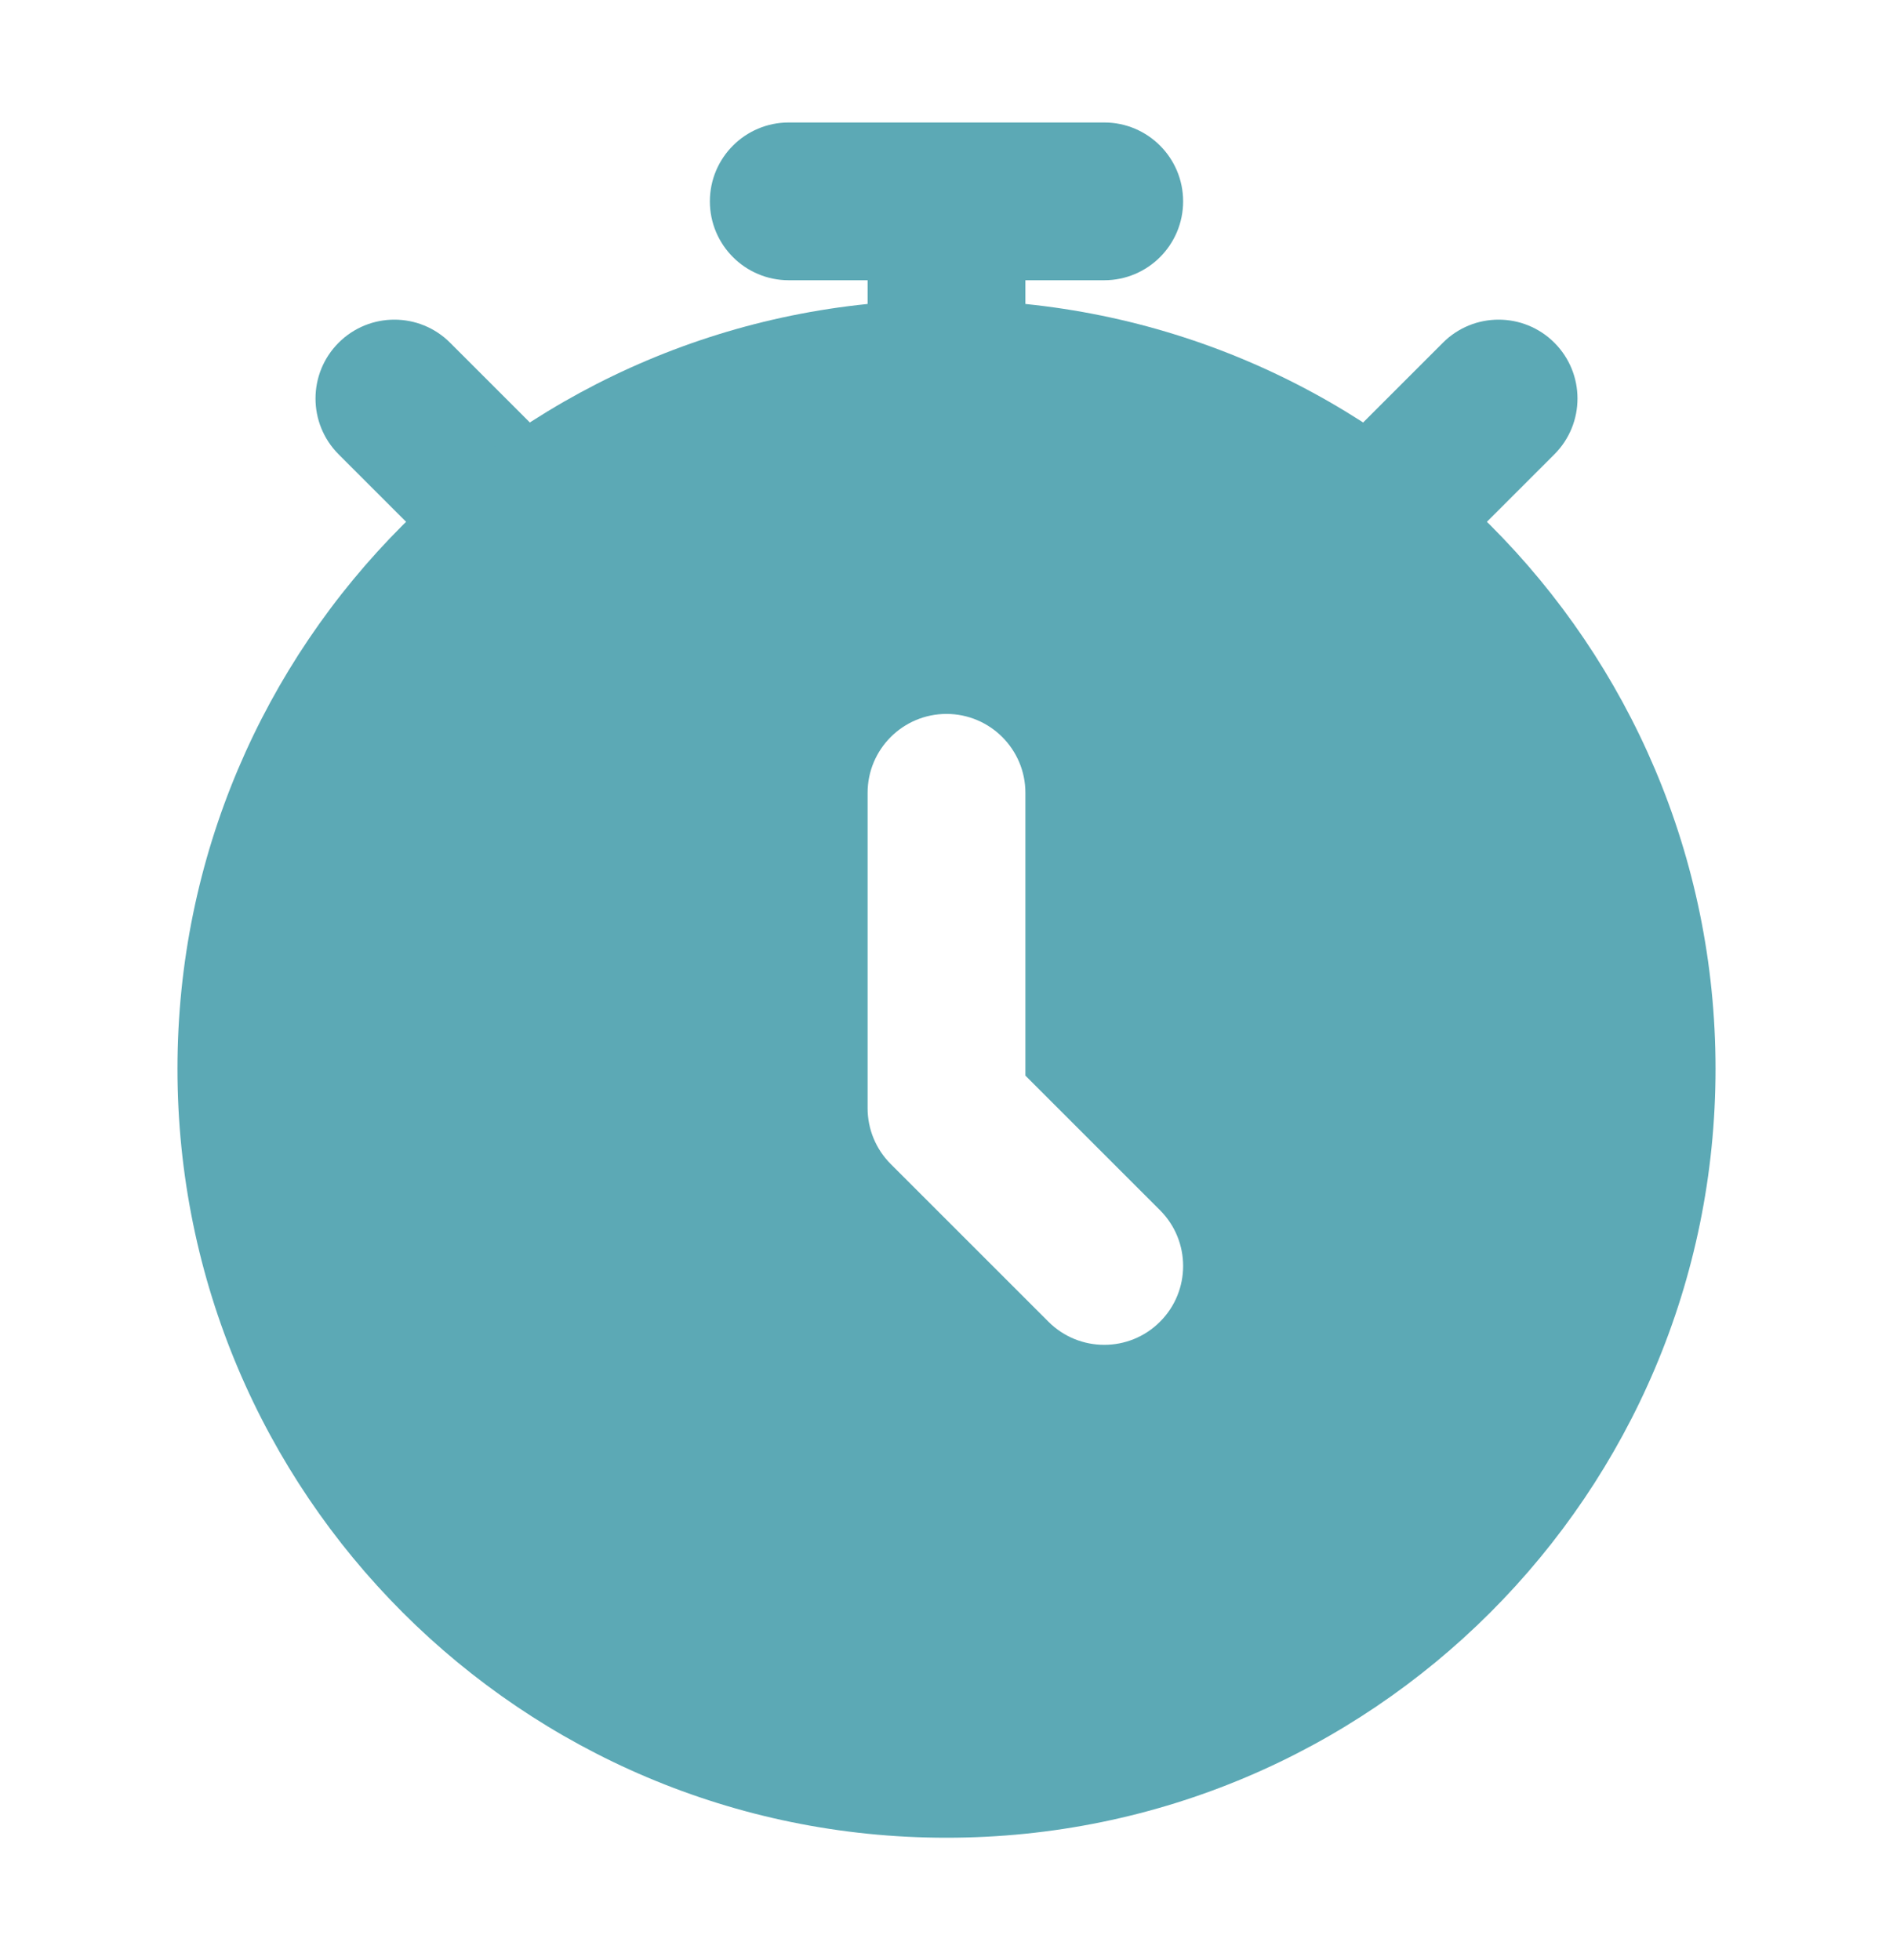
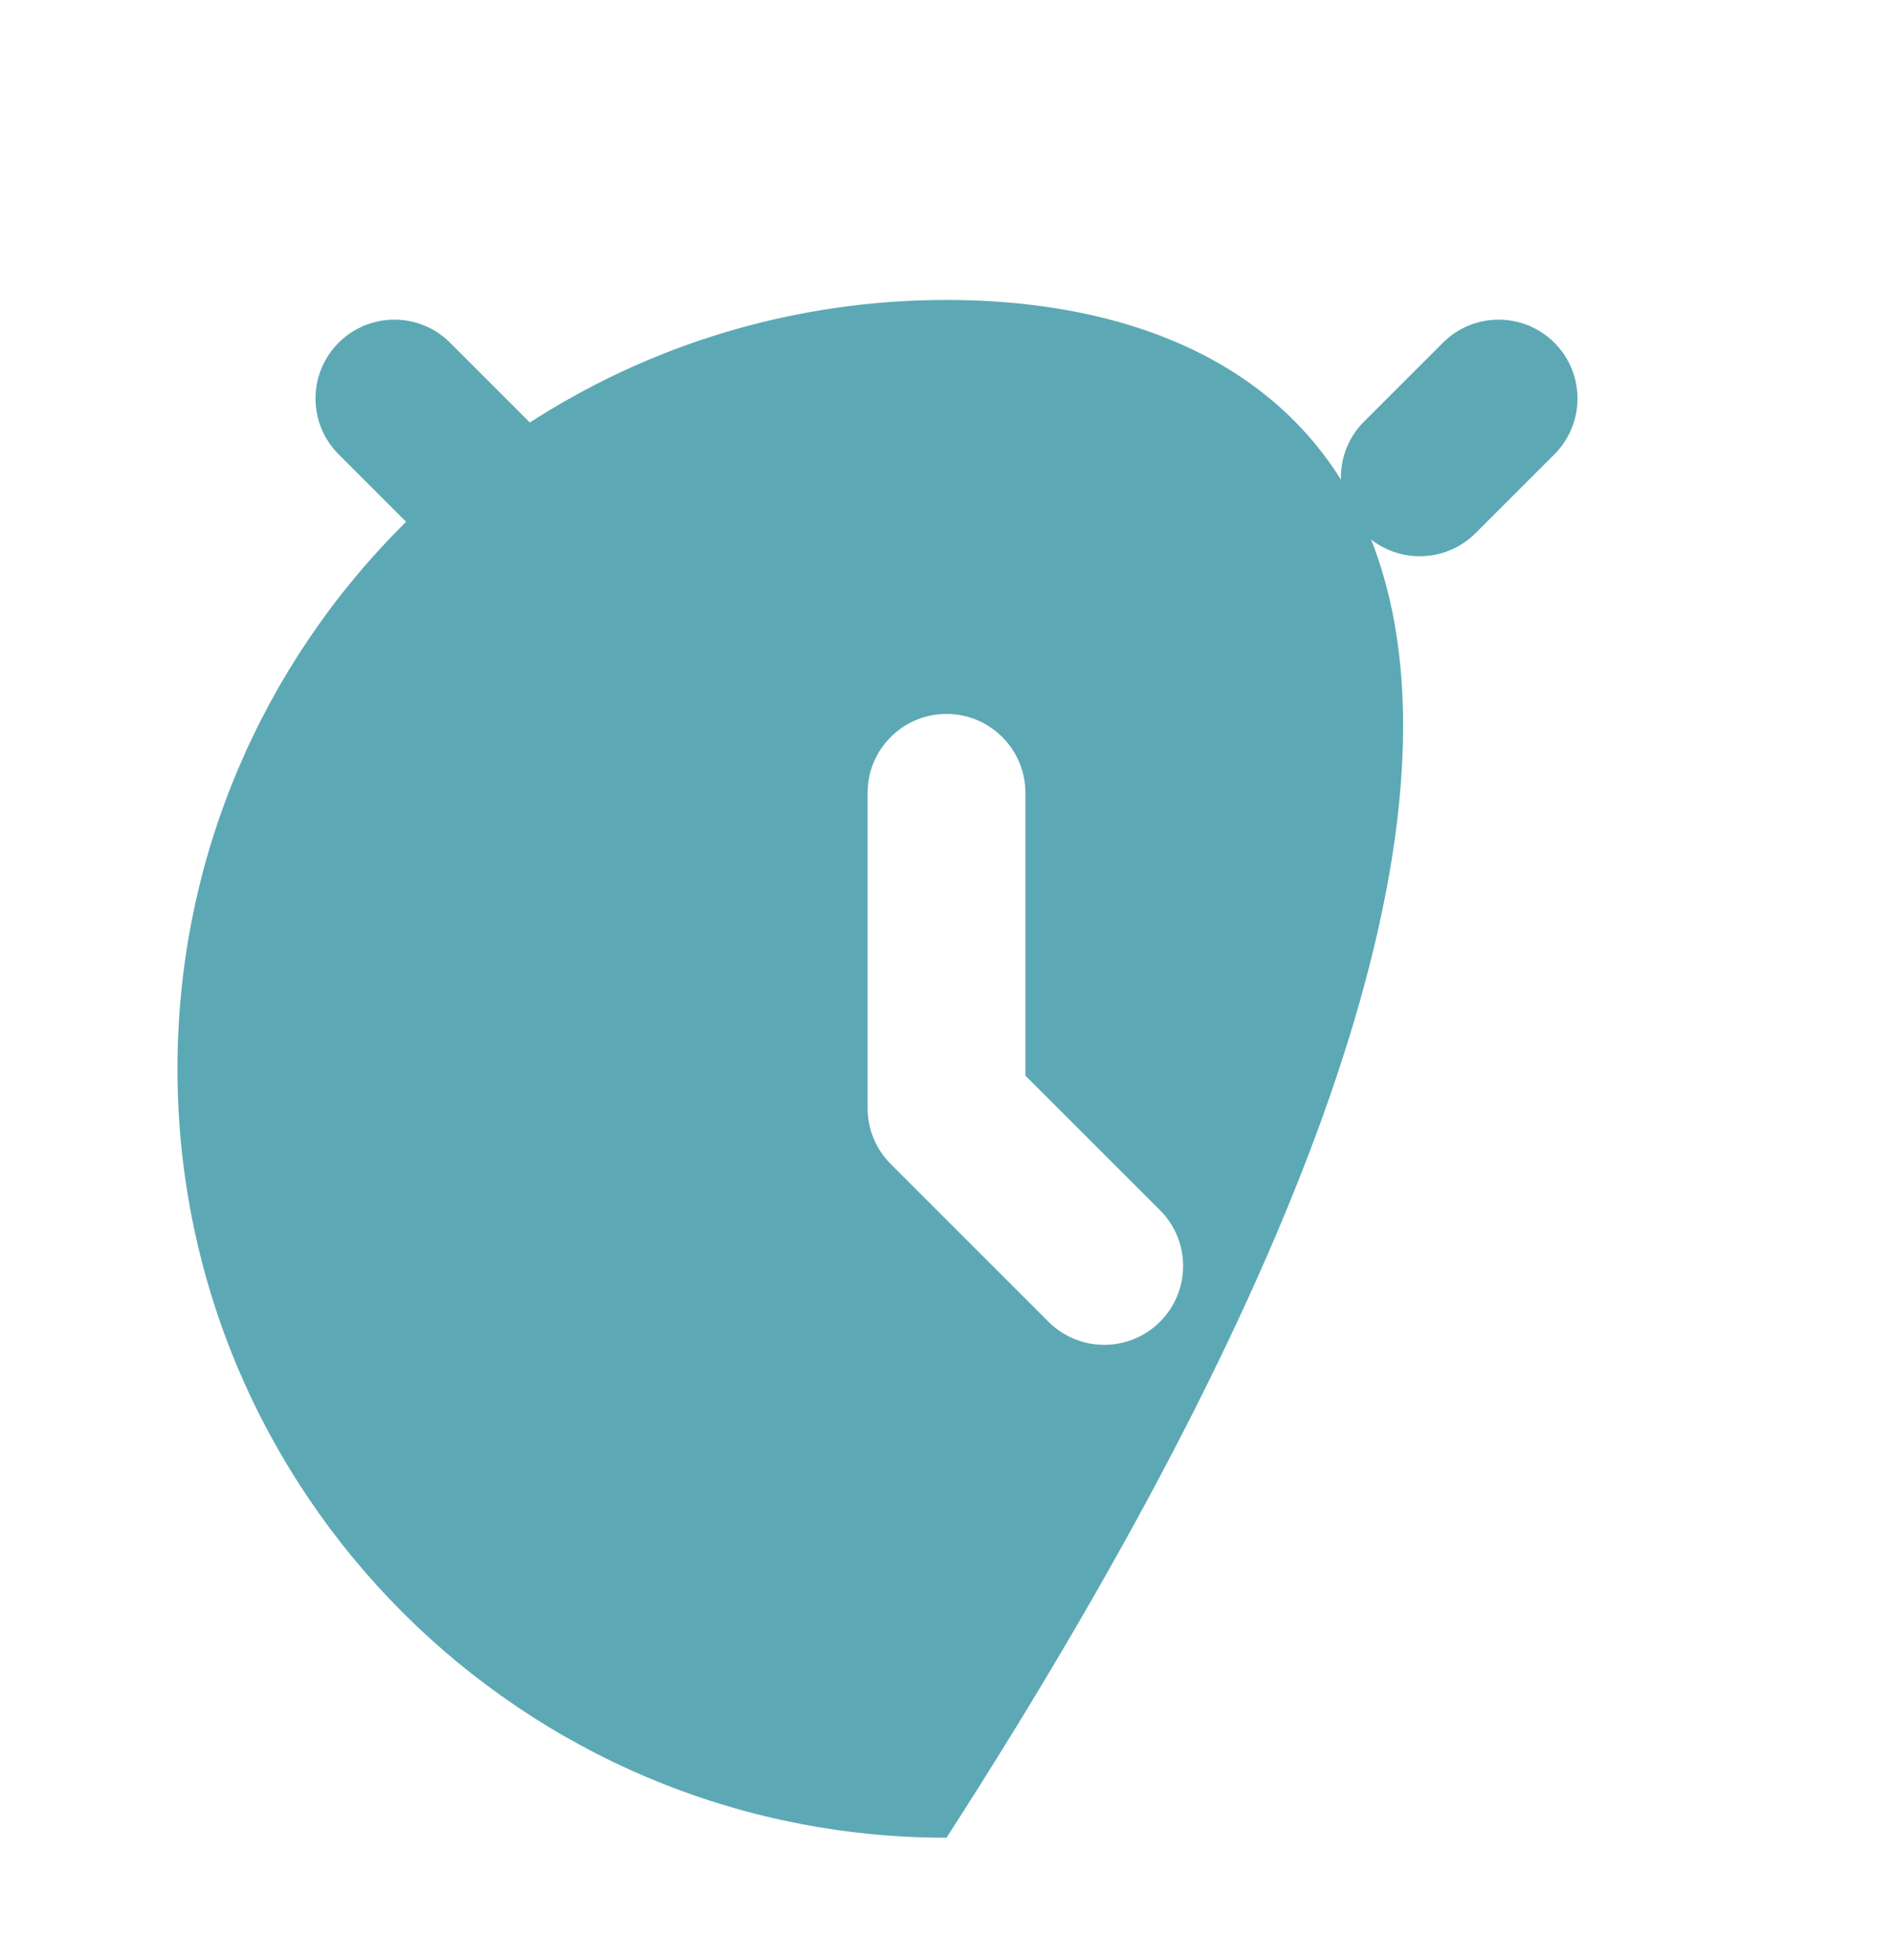
<svg xmlns="http://www.w3.org/2000/svg" width="28" height="29" viewBox="0 0 28 29" fill="none">
  <path fill-rule="evenodd" clip-rule="evenodd" d="M5.008 5.071C5.464 4.615 6.203 4.615 6.658 5.071L7.825 6.238C8.281 6.693 8.281 7.432 7.825 7.888C7.369 8.343 6.631 8.343 6.175 7.888L5.008 6.721C4.553 6.265 4.553 5.527 5.008 5.071ZM22.992 5.071C23.447 5.527 23.447 6.265 22.992 6.721L21.825 7.888C21.369 8.343 20.631 8.343 20.175 7.888C19.72 7.432 19.72 6.693 20.175 6.238L21.342 5.071C21.797 4.615 22.536 4.615 22.992 5.071Z" fill="#5CA9B5" />
-   <path fill-rule="evenodd" clip-rule="evenodd" d="M14 4.438C7.718 4.438 2.625 9.53 2.625 15.812C2.625 22.095 7.718 27.188 14 27.188C20.282 27.188 25.375 22.095 25.375 15.812C25.375 9.53 20.282 4.438 14 4.438ZM15.167 11.729C15.167 11.085 14.644 10.562 14 10.562C13.356 10.562 12.833 11.085 12.833 11.729V16.396C12.833 16.705 12.956 17.002 13.175 17.221L15.508 19.554C15.964 20.01 16.703 20.01 17.158 19.554C17.614 19.099 17.614 18.36 17.158 17.904L15.167 15.913V11.729Z" fill="#5CA9B5" />
-   <path fill-rule="evenodd" clip-rule="evenodd" d="M10.5 2.979C10.5 2.335 11.022 1.812 11.667 1.812H16.333C16.978 1.812 17.5 2.335 17.5 2.979C17.5 3.623 16.978 4.146 16.333 4.146H15.167V4.729C15.167 5.373 14.644 5.896 14 5.896C13.356 5.896 12.833 5.373 12.833 4.729V4.146H11.667C11.022 4.146 10.5 3.623 10.5 2.979Z" fill="#5CA9B5" />
+   <path fill-rule="evenodd" clip-rule="evenodd" d="M14 4.438C7.718 4.438 2.625 9.53 2.625 15.812C2.625 22.095 7.718 27.188 14 27.188C25.375 9.53 20.282 4.438 14 4.438ZM15.167 11.729C15.167 11.085 14.644 10.562 14 10.562C13.356 10.562 12.833 11.085 12.833 11.729V16.396C12.833 16.705 12.956 17.002 13.175 17.221L15.508 19.554C15.964 20.01 16.703 20.01 17.158 19.554C17.614 19.099 17.614 18.36 17.158 17.904L15.167 15.913V11.729Z" fill="#5CA9B5" />
</svg>